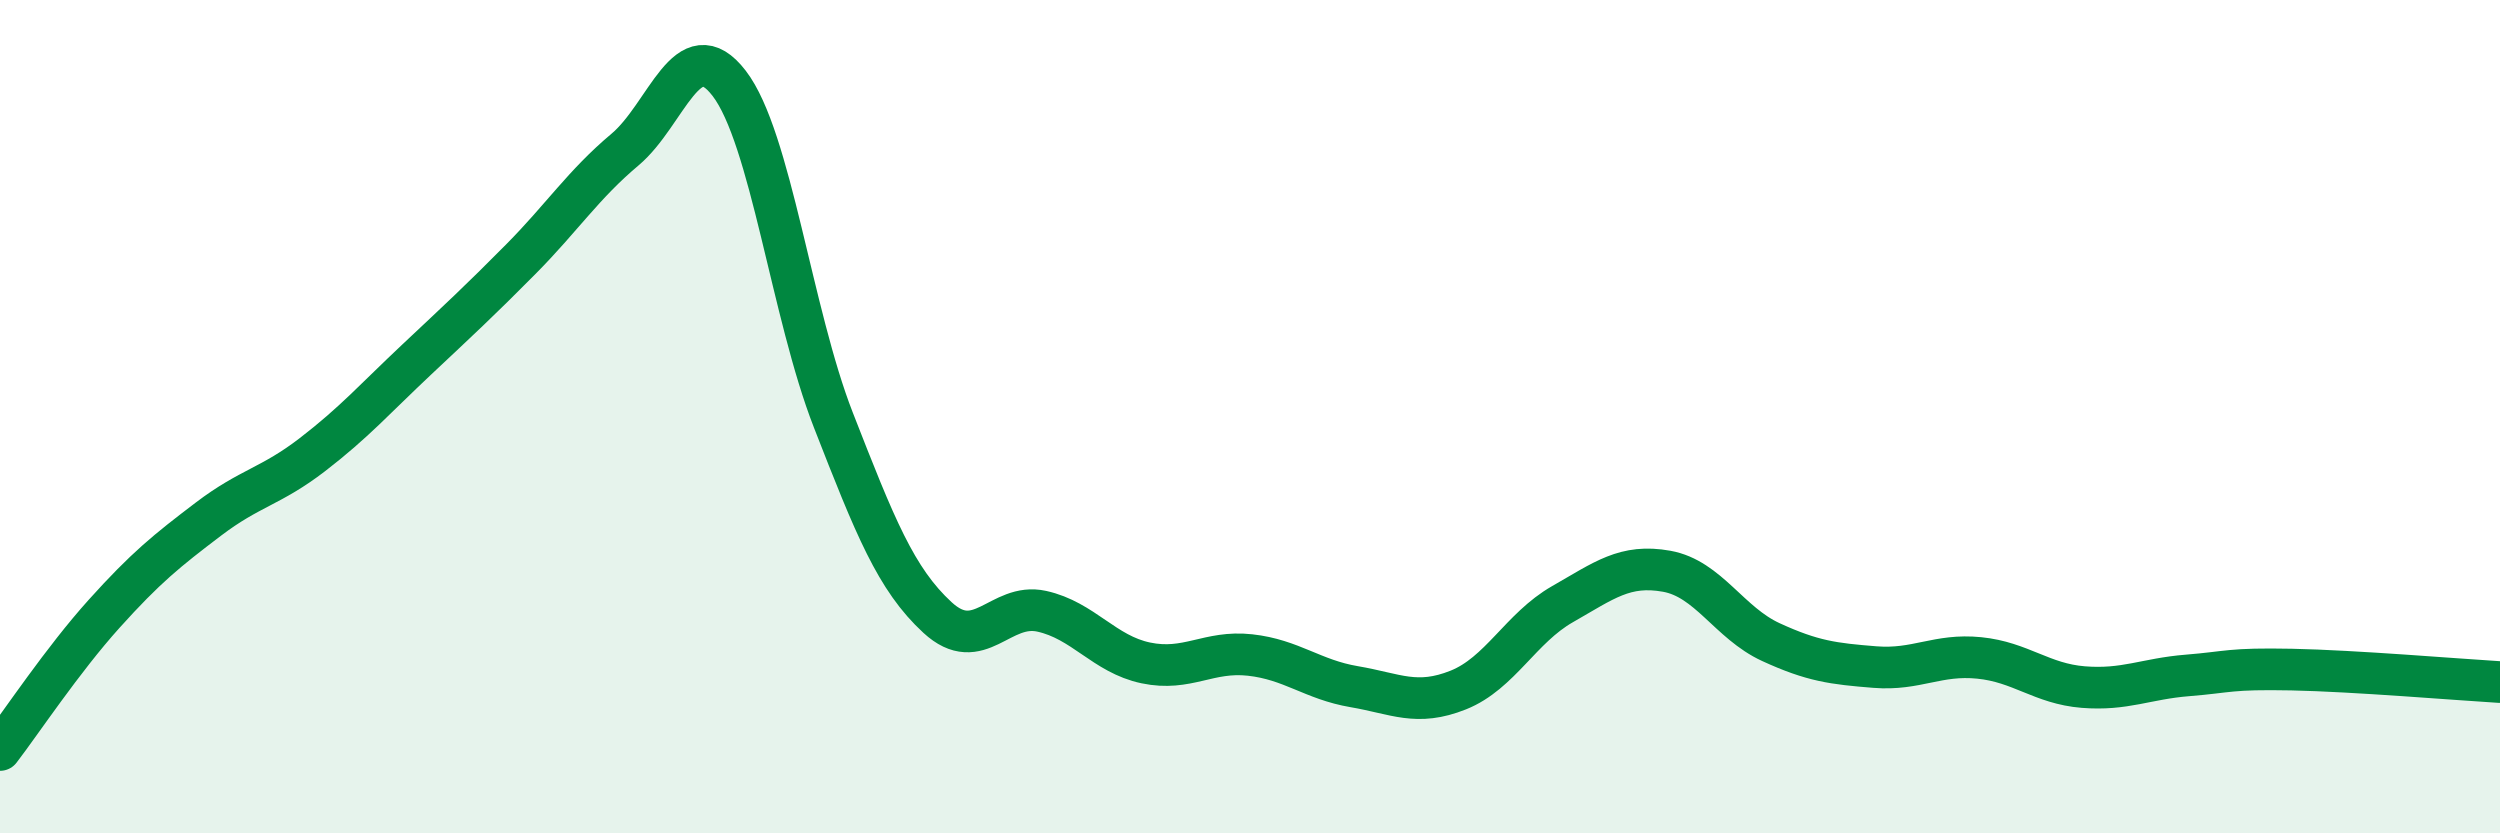
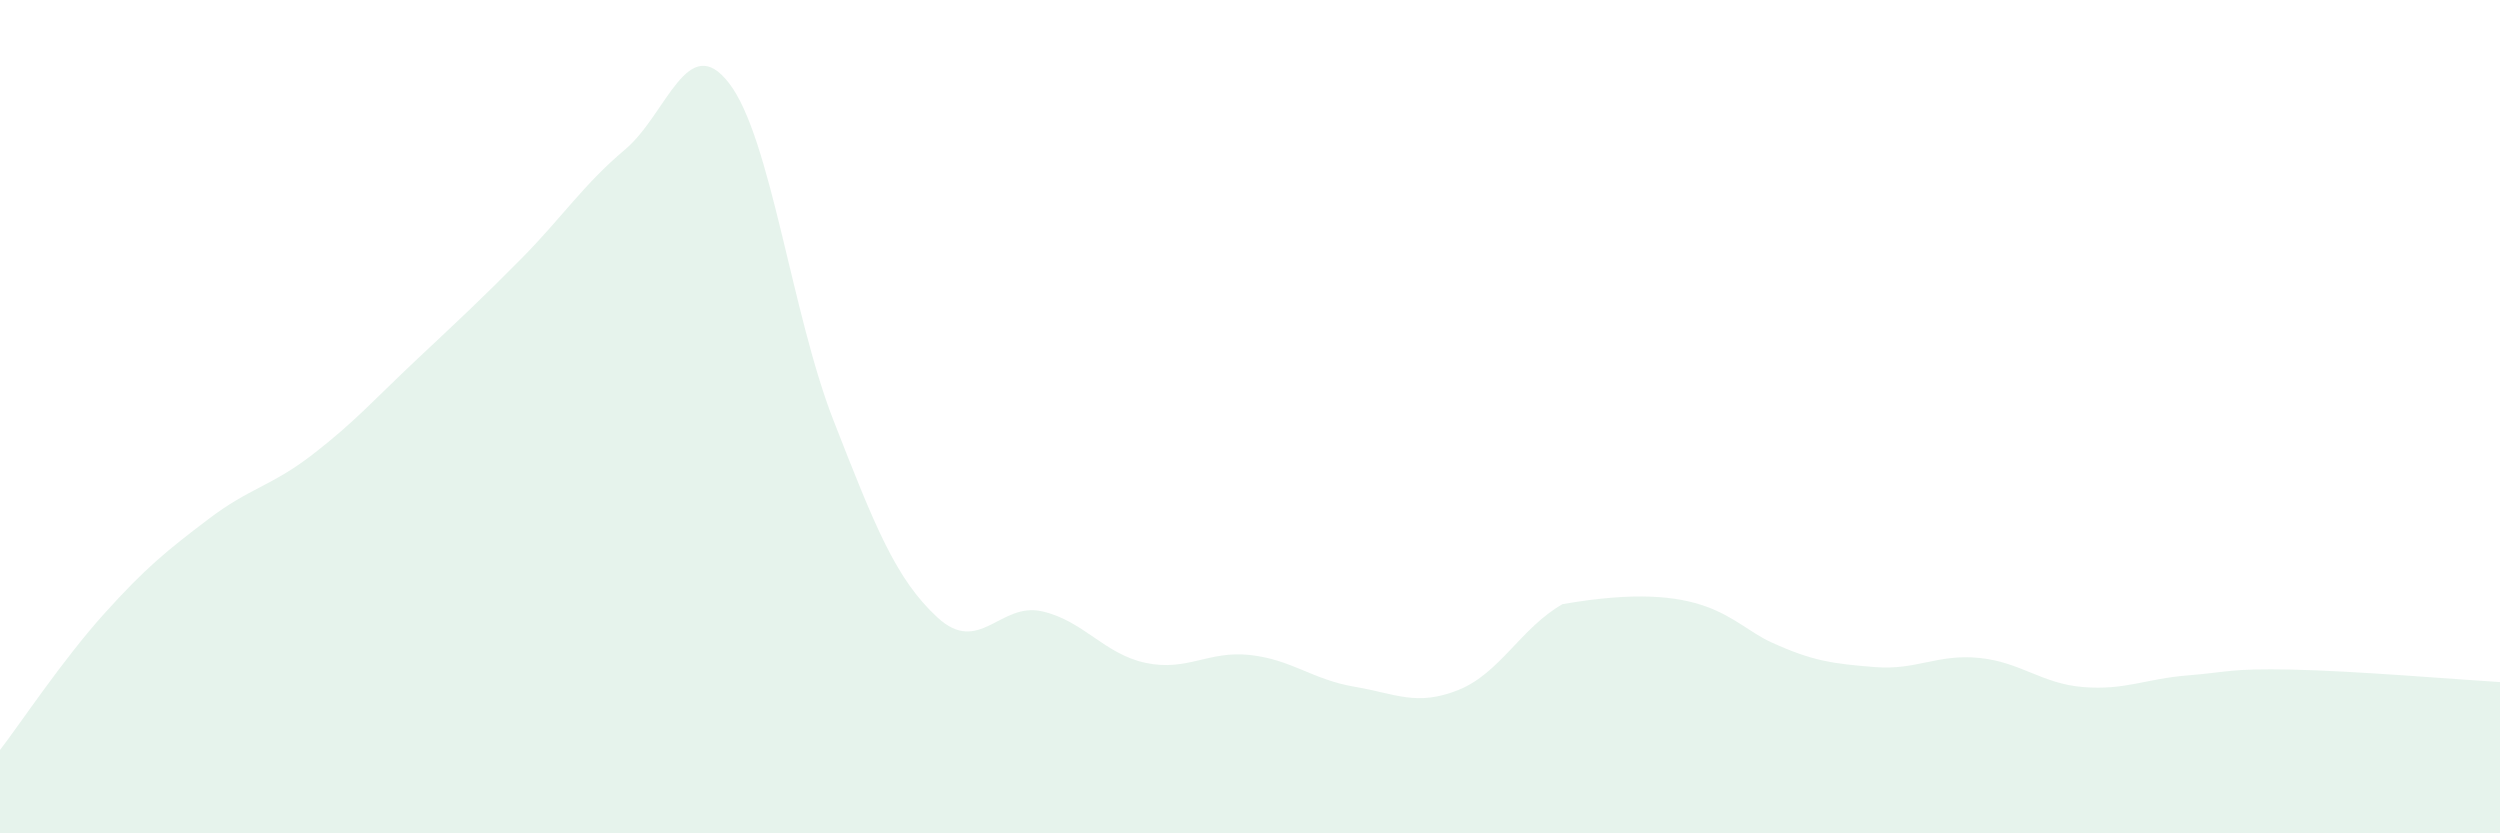
<svg xmlns="http://www.w3.org/2000/svg" width="60" height="20" viewBox="0 0 60 20">
-   <path d="M 0,18 C 0.5,17.35 1.5,15.84 2.5,14.73 C 3.5,13.62 4,13.22 5,12.46 C 6,11.7 6.5,11.68 7.5,10.91 C 8.5,10.14 9,9.57 10,8.63 C 11,7.69 11.5,7.23 12.5,6.22 C 13.5,5.21 14,4.43 15,3.59 C 16,2.75 16.5,0.7 17.5,2 C 18.5,3.3 19,7.52 20,10.08 C 21,12.64 21.5,13.9 22.5,14.82 C 23.5,15.74 24,14.45 25,14.67 C 26,14.89 26.5,15.7 27.5,15.91 C 28.5,16.12 29,15.61 30,15.72 C 31,15.83 31.5,16.31 32.5,16.48 C 33.5,16.65 34,16.96 35,16.56 C 36,16.16 36.5,15.07 37.5,14.5 C 38.5,13.93 39,13.53 40,13.71 C 41,13.89 41.5,14.95 42.5,15.41 C 43.5,15.87 44,15.93 45,16.01 C 46,16.09 46.5,15.69 47.5,15.79 C 48.5,15.89 49,16.41 50,16.49 C 51,16.57 51.5,16.29 52.5,16.21 C 53.5,16.13 53.5,16.04 55,16.07 C 56.5,16.1 59,16.31 60,16.37L60 20L0 20Z" fill="#008740" opacity="0.1" stroke-linecap="round" stroke-linejoin="round" />
-   <path d="M 0,18 C 0.5,17.35 1.5,15.84 2.5,14.73 C 3.5,13.62 4,13.22 5,12.46 C 6,11.7 6.5,11.68 7.5,10.91 C 8.5,10.14 9,9.57 10,8.63 C 11,7.69 11.5,7.23 12.5,6.22 C 13.5,5.21 14,4.43 15,3.59 C 16,2.75 16.5,0.7 17.5,2 C 18.5,3.3 19,7.52 20,10.08 C 21,12.64 21.5,13.9 22.5,14.82 C 23.5,15.74 24,14.45 25,14.67 C 26,14.89 26.5,15.7 27.5,15.91 C 28.5,16.12 29,15.61 30,15.72 C 31,15.83 31.5,16.31 32.5,16.48 C 33.5,16.65 34,16.96 35,16.56 C 36,16.16 36.5,15.07 37.5,14.5 C 38.5,13.93 39,13.53 40,13.71 C 41,13.89 41.5,14.95 42.5,15.41 C 43.5,15.87 44,15.93 45,16.01 C 46,16.09 46.5,15.69 47.5,15.79 C 48.5,15.89 49,16.41 50,16.49 C 51,16.57 51.5,16.29 52.5,16.21 C 53.5,16.13 53.5,16.04 55,16.07 C 56.5,16.1 59,16.31 60,16.37" stroke="#008740" stroke-width="1" fill="none" stroke-linecap="round" stroke-linejoin="round" />
+   <path d="M 0,18 C 0.5,17.35 1.5,15.84 2.5,14.73 C 3.5,13.62 4,13.22 5,12.46 C 6,11.7 6.5,11.68 7.5,10.91 C 8.5,10.14 9,9.57 10,8.63 C 11,7.69 11.5,7.23 12.5,6.22 C 13.5,5.21 14,4.43 15,3.59 C 16,2.75 16.5,0.7 17.5,2 C 18.5,3.3 19,7.52 20,10.08 C 21,12.64 21.5,13.9 22.5,14.82 C 23.5,15.74 24,14.45 25,14.67 C 26,14.89 26.5,15.7 27.5,15.91 C 28.5,16.12 29,15.61 30,15.72 C 31,15.83 31.5,16.31 32.5,16.48 C 33.5,16.65 34,16.96 35,16.56 C 36,16.16 36.5,15.07 37.5,14.5 C 41,13.89 41.5,14.95 42.5,15.41 C 43.5,15.87 44,15.93 45,16.01 C 46,16.09 46.5,15.69 47.5,15.79 C 48.5,15.89 49,16.41 50,16.49 C 51,16.57 51.5,16.29 52.5,16.21 C 53.5,16.13 53.5,16.04 55,16.07 C 56.5,16.1 59,16.31 60,16.37L60 20L0 20Z" fill="#008740" opacity="0.1" stroke-linecap="round" stroke-linejoin="round" />
</svg>